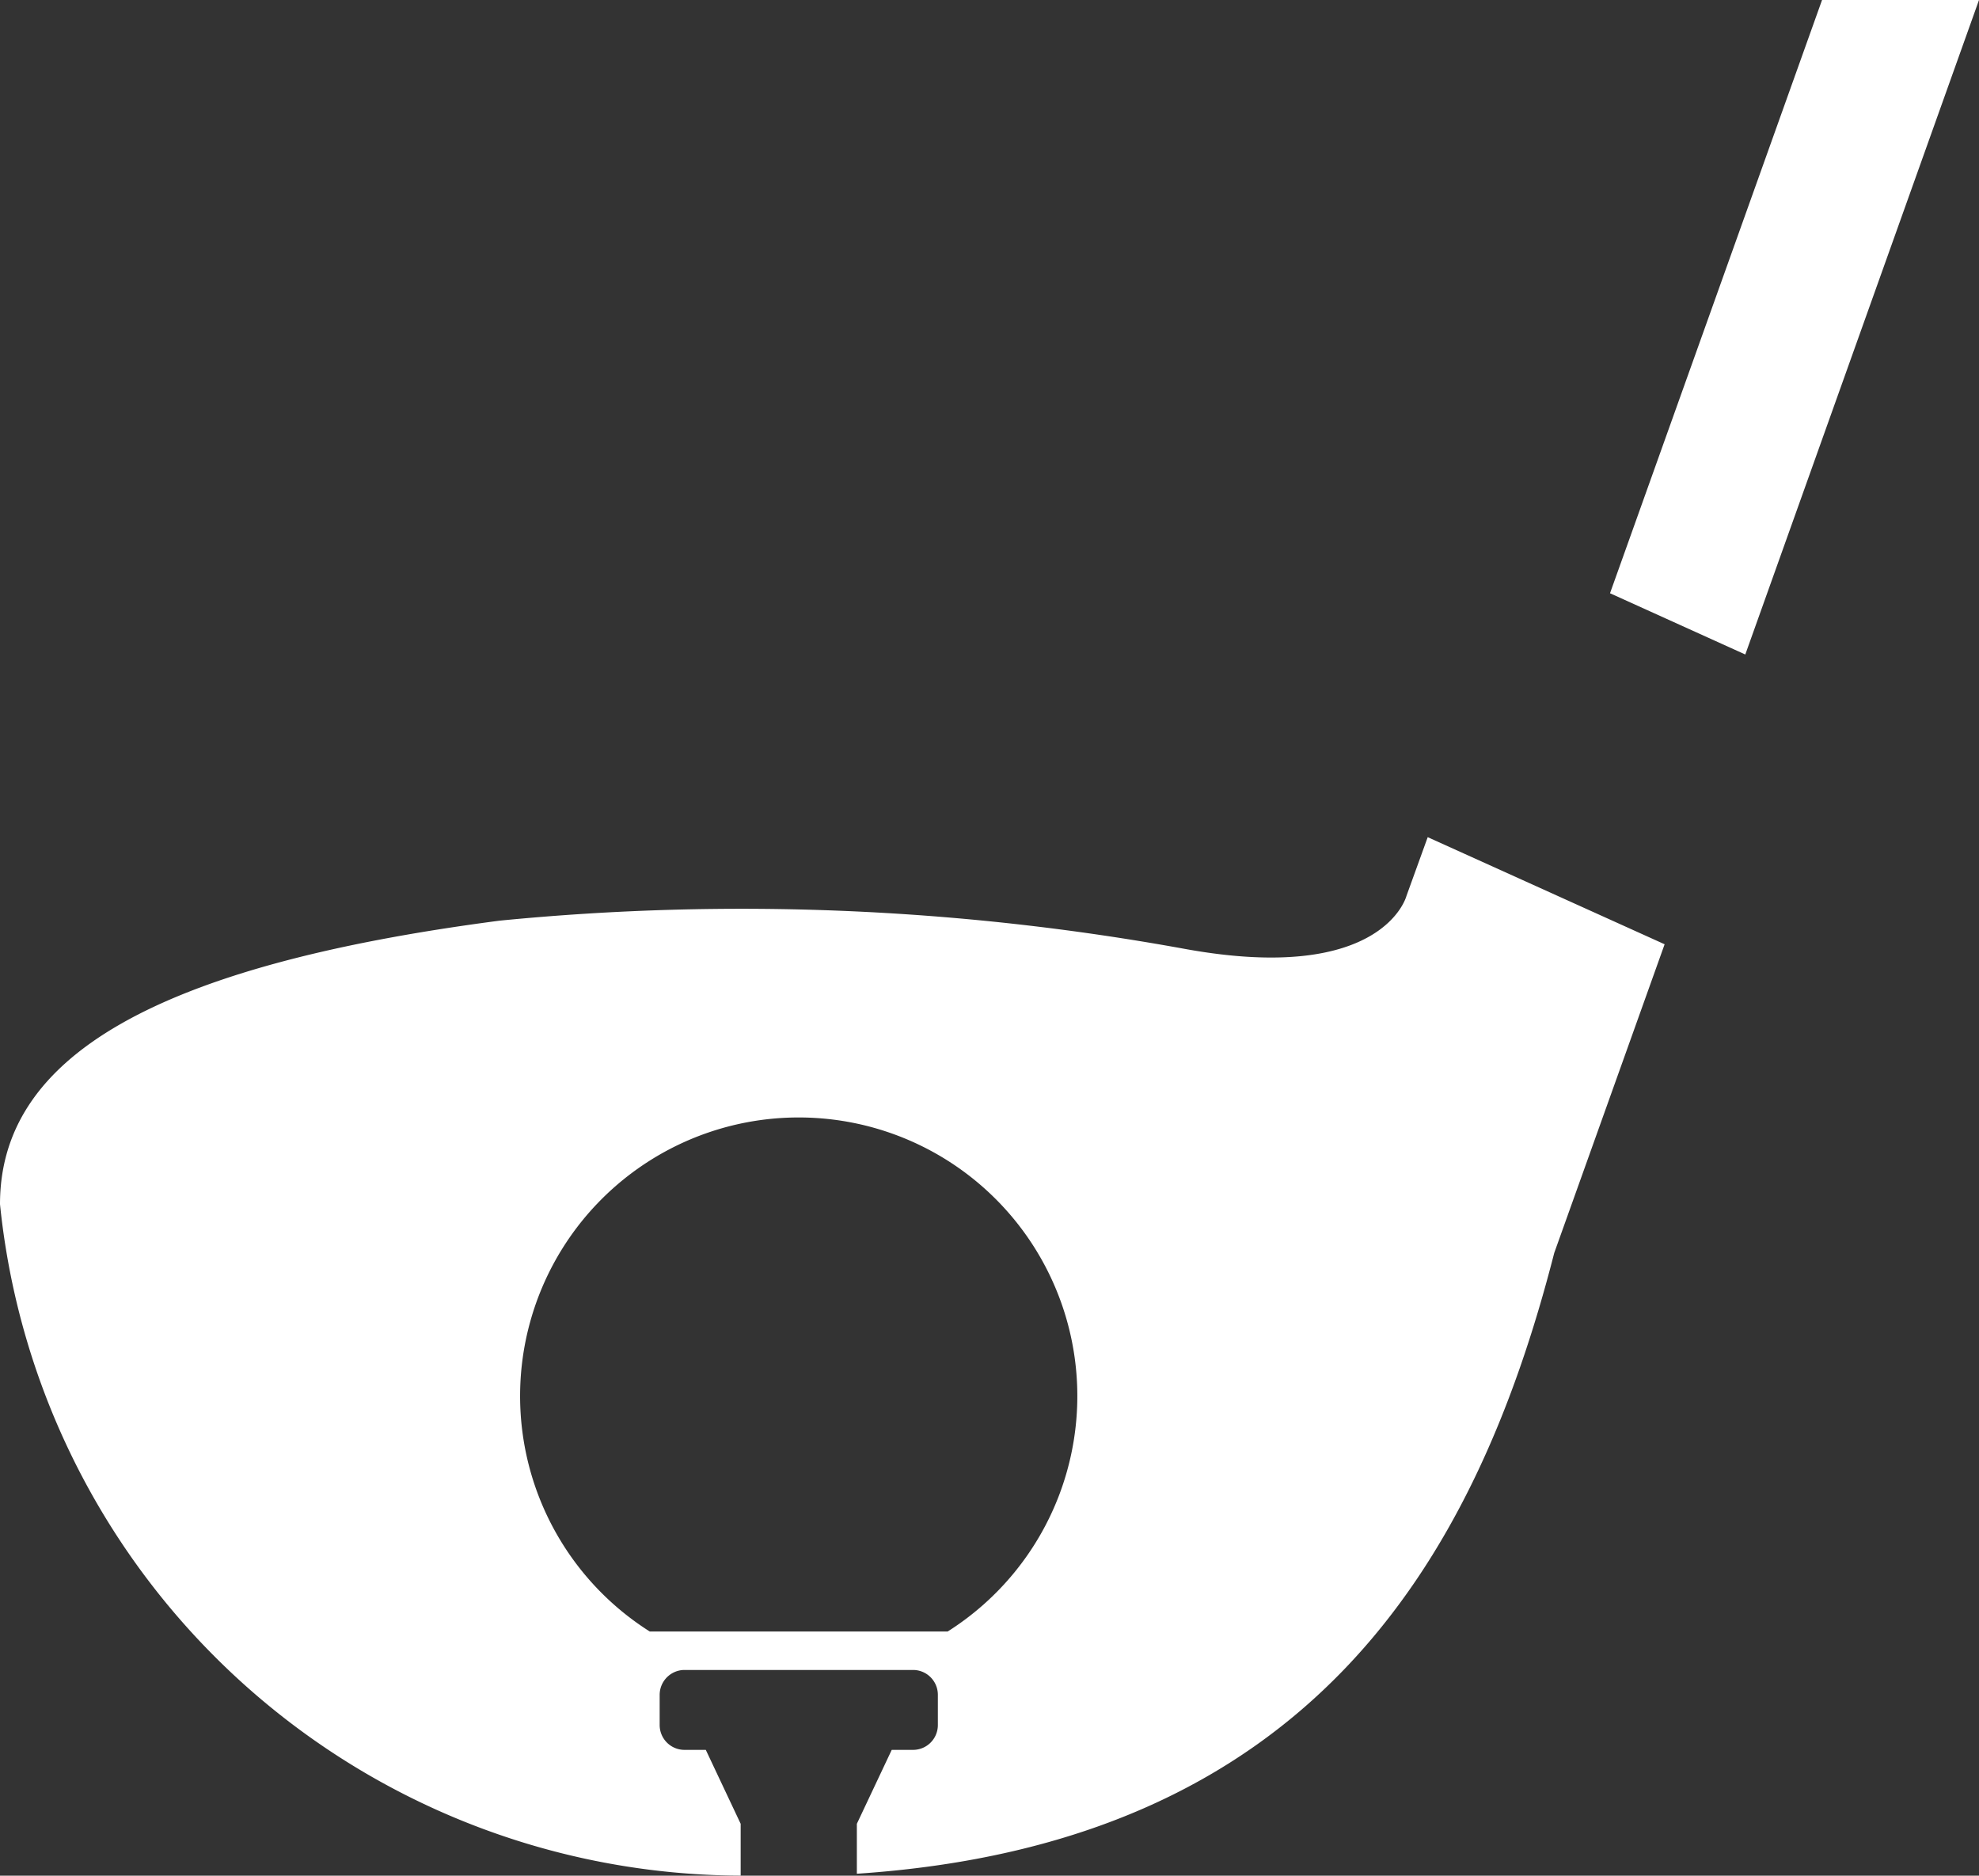
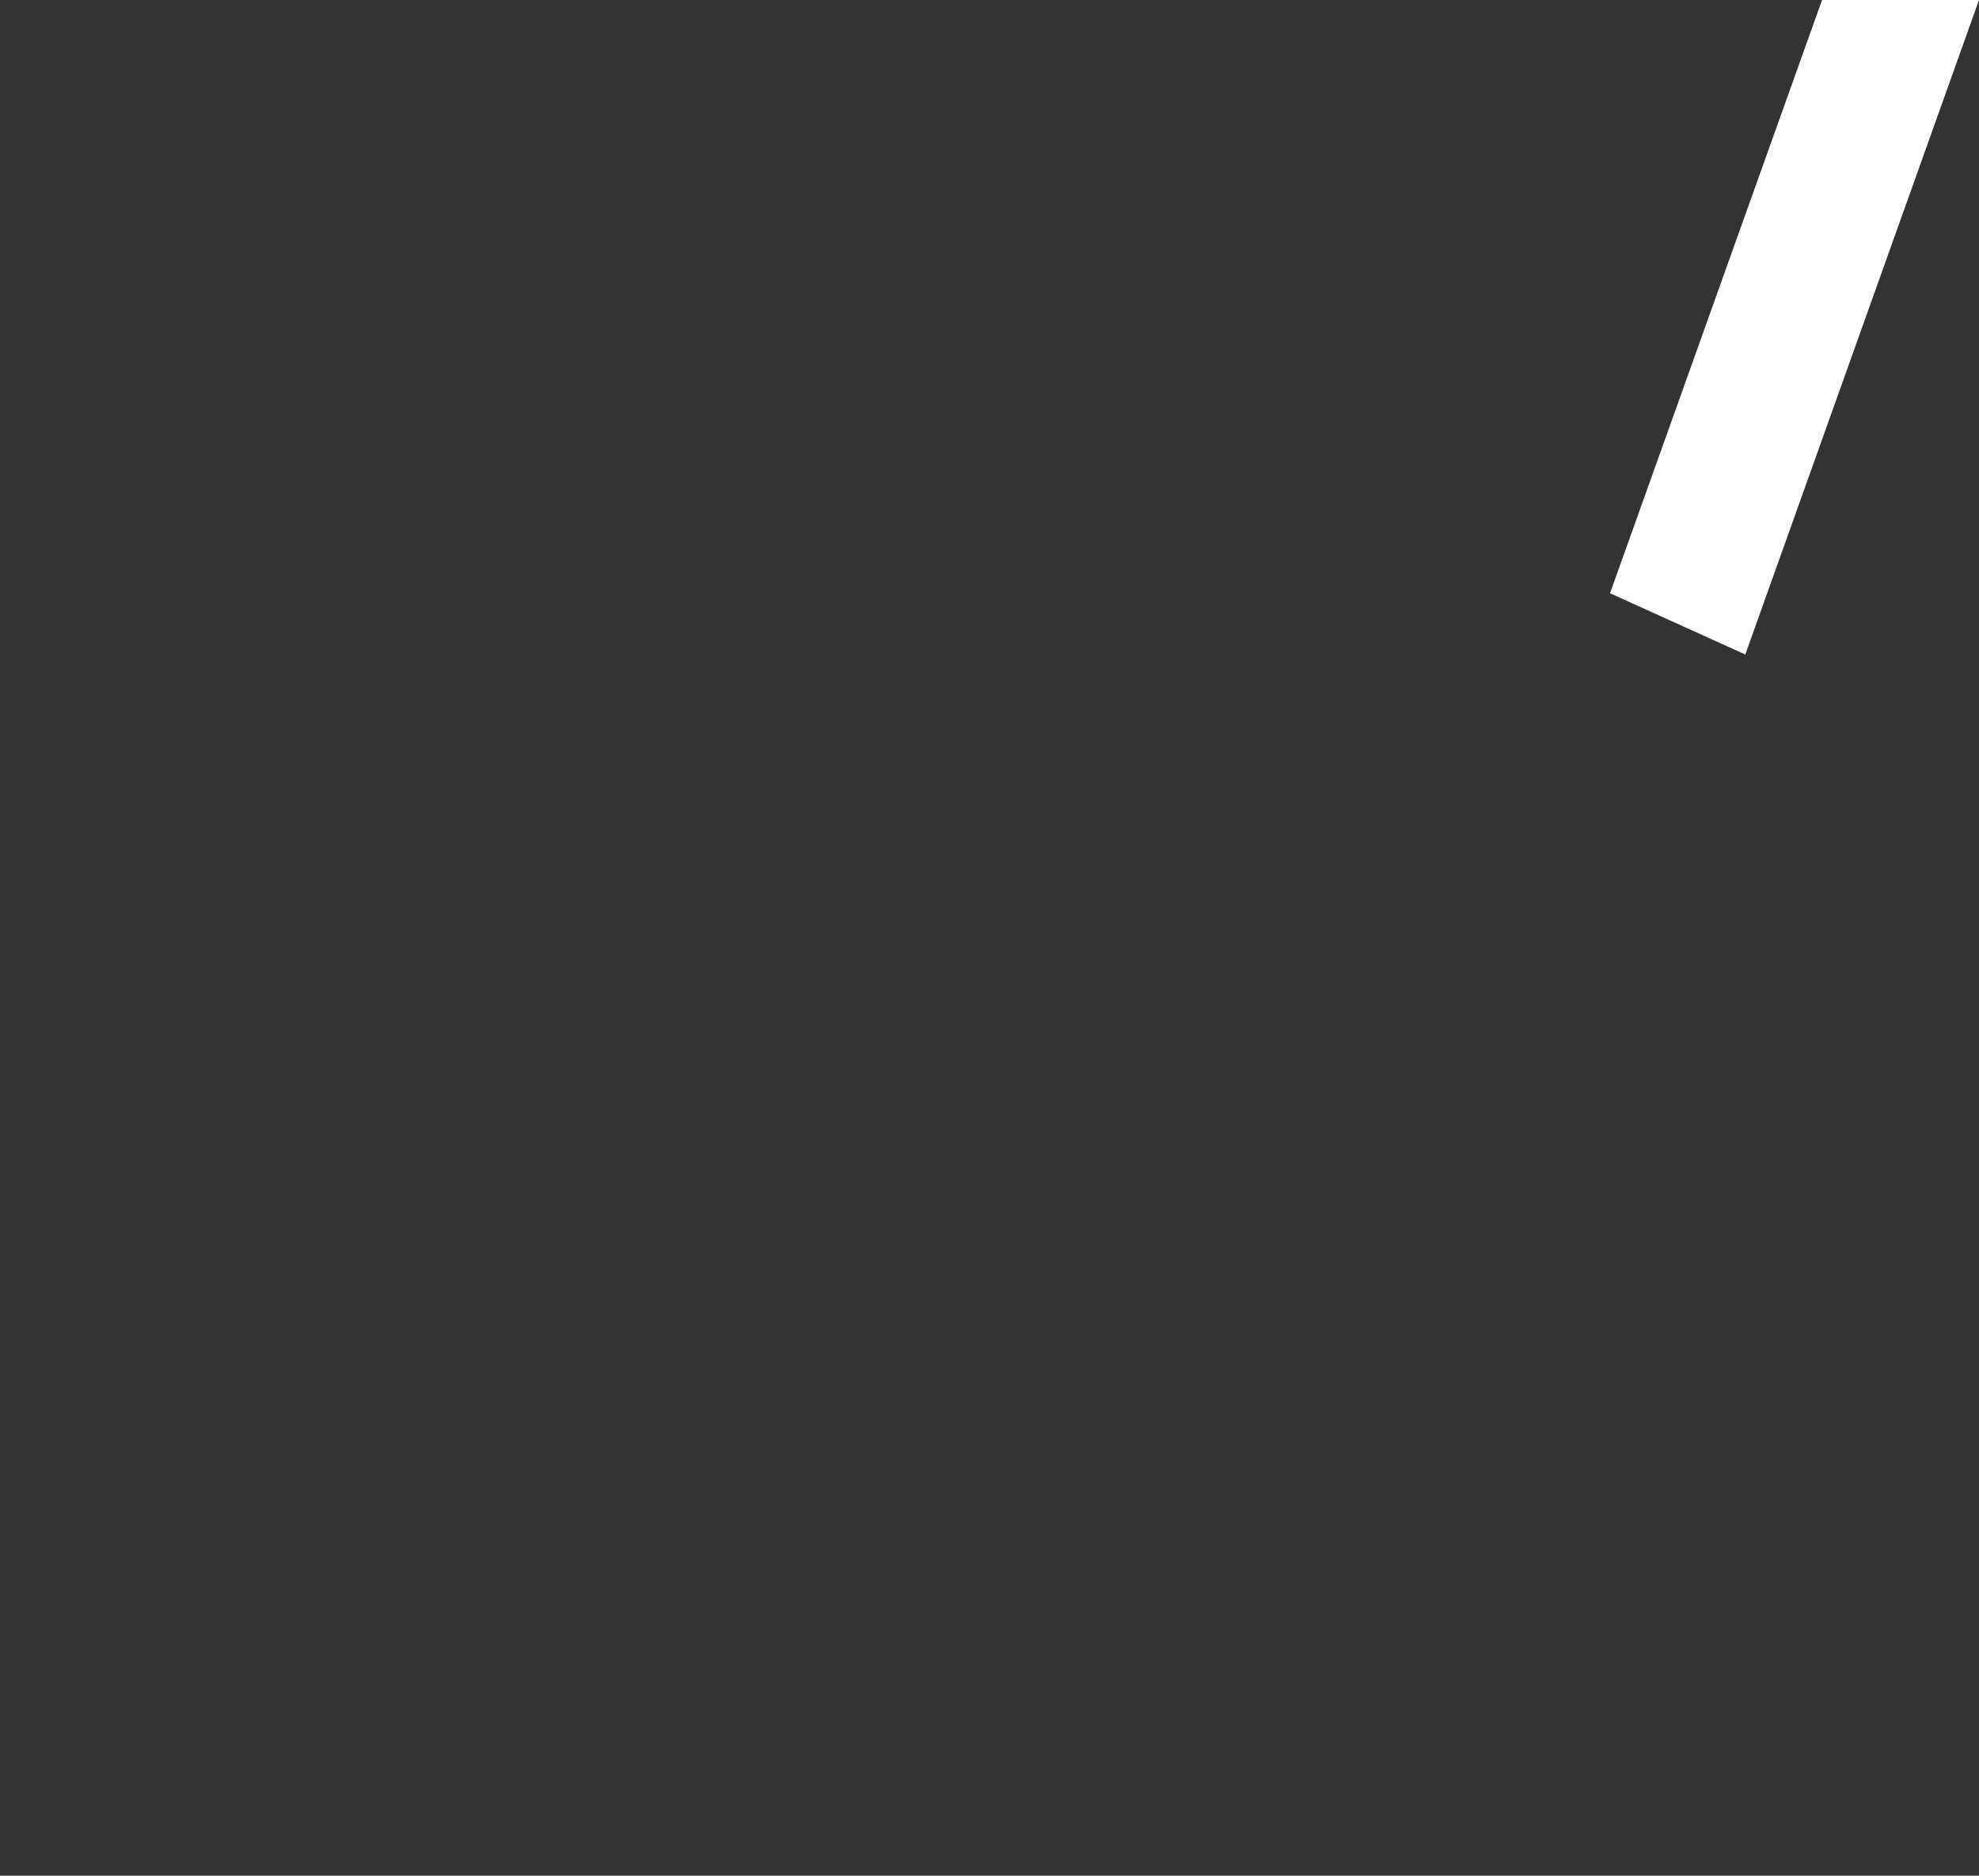
<svg xmlns="http://www.w3.org/2000/svg" width="42" height="39.809">
  <rect width="100%" height="100%" fill="#333333" stroke="none" />
  <defs>
    <clipPath id="a">
-       <path fill="#fff" d="M0 0h42v39.809H0z" data-name="長方形 37" />
-     </clipPath>
+       </clipPath>
  </defs>
  <g data-name="グループ 14821">
    <path fill="#fff" d="m38.669 0-4.5 12.591 2.871 1.3L42 0Z" data-name="パス 30" />
    <g data-name="グループ 26">
      <g clip-path="url(#a)" data-name="グループ 25" transform="translate(0 -.001)">
-         <path fill="#fff" d="M29.849 19.016s-.485 1.891-4.7 1.125a52.429 52.429 0 0 0-14.546-.6C3.226 20.505 0 22.457 0 25.559a15.853 15.853 0 0 0 15.719 14.25v-1.1l-.74-1.569h-.452a.527.527 0 0 1-.527-.527v-.641a.529.529 0 0 1 .528-.528h4.849a.527.527 0 0 1 .527.528v.641a.526.526 0 0 1-.527.527h-.452l-.74 1.569v1.06c9.536-.635 13.1-6.53 14.8-13.175l2.343-6.552-5.028-2.273Zm-9.737 15.612H13.79a5.913 5.913 0 1 1 6.322 0" data-name="パス 31" />
-       </g>
+         </g>
    </g>
  </g>
</svg>